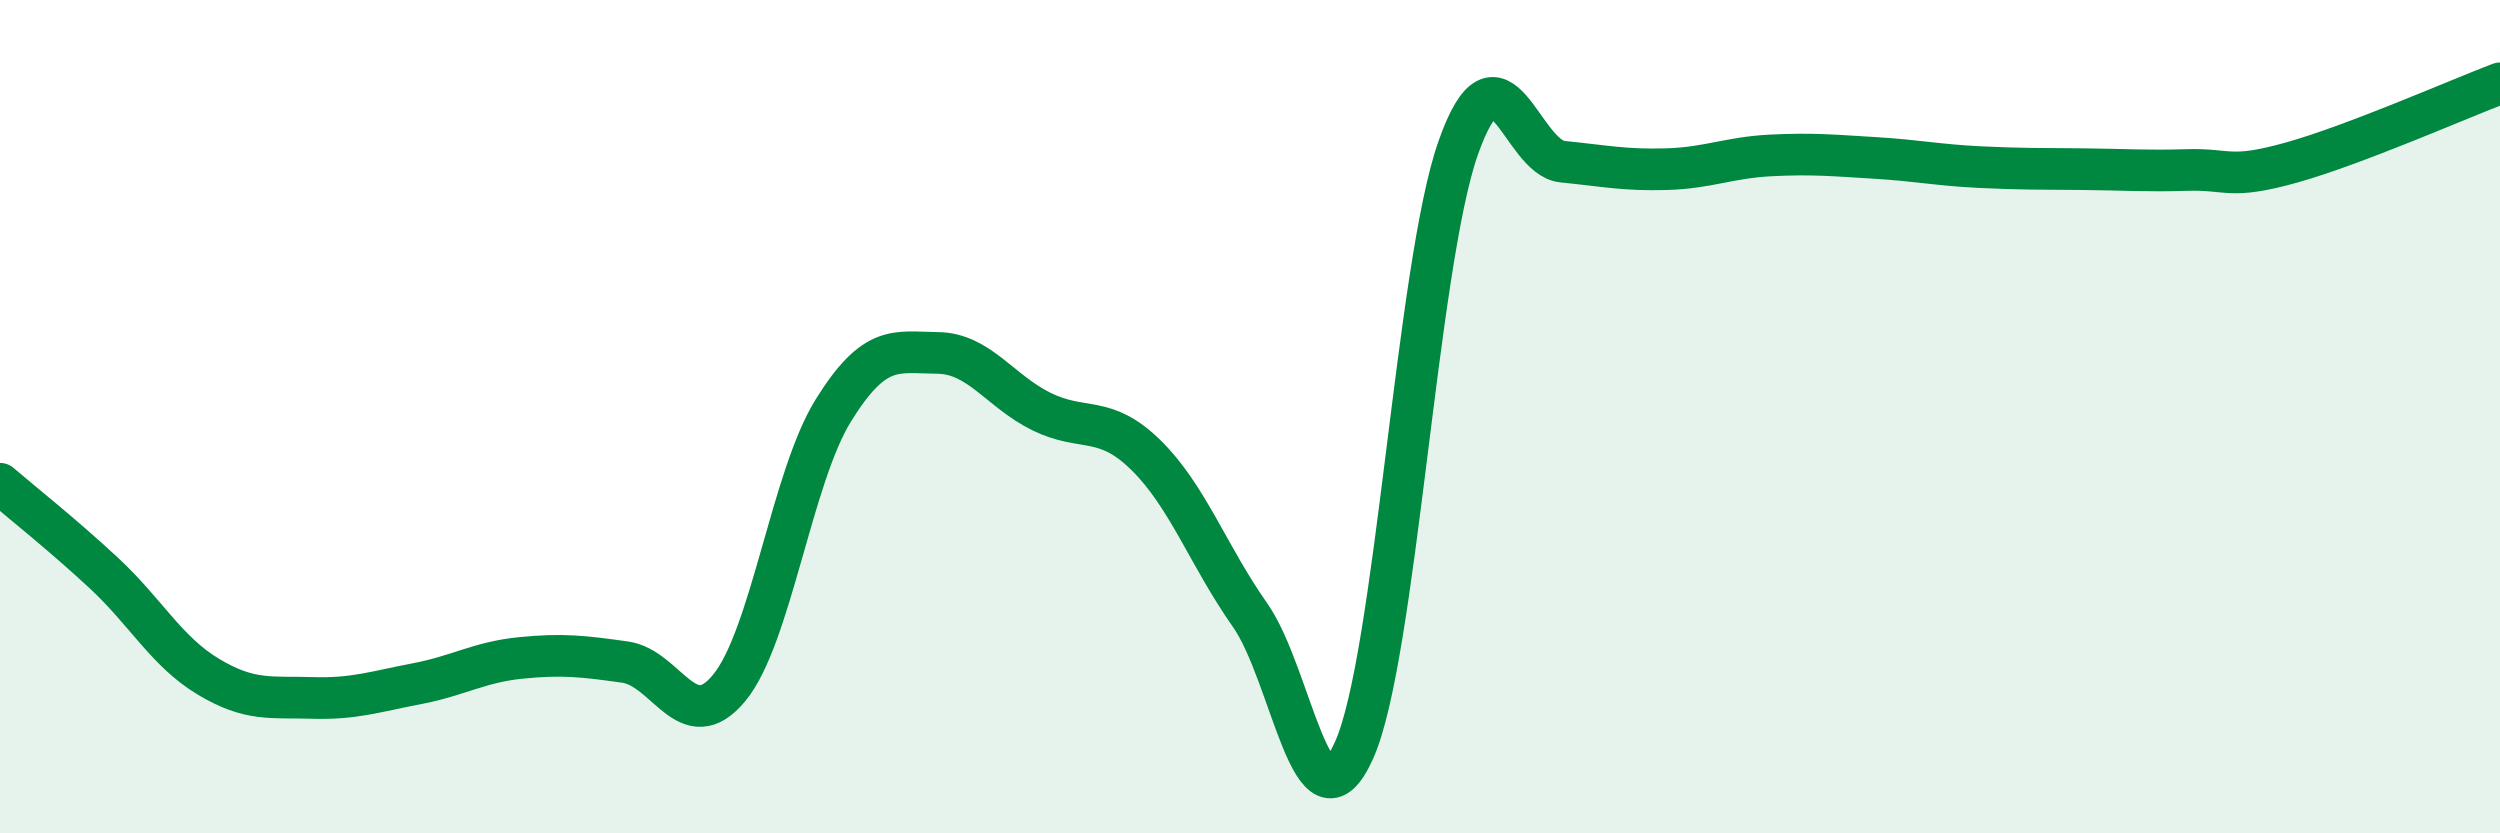
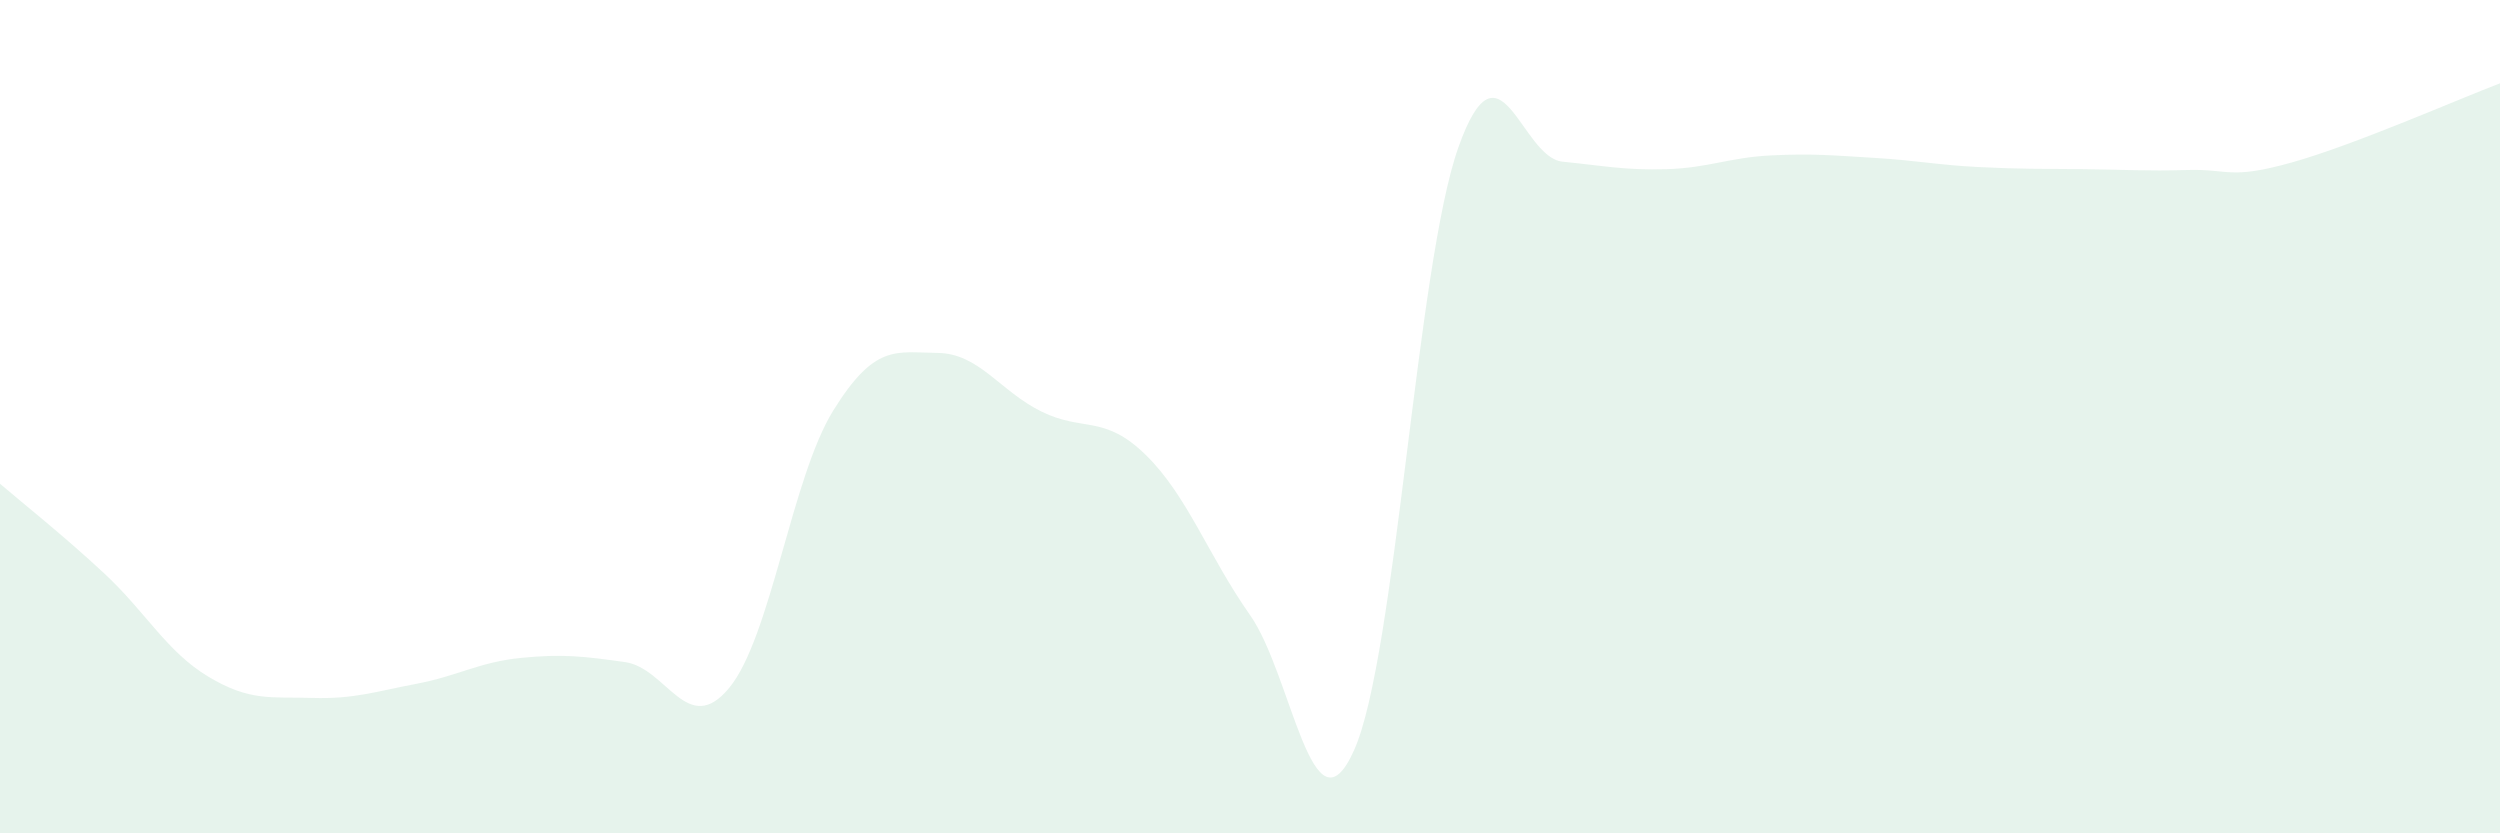
<svg xmlns="http://www.w3.org/2000/svg" width="60" height="20" viewBox="0 0 60 20">
  <path d="M 0,11.61 C 0.5,12.04 1.5,12.83 2.5,13.76 C 3.5,14.69 4,15.64 5,16.24 C 6,16.84 6.5,16.72 7.5,16.75 C 8.5,16.78 9,16.6 10,16.41 C 11,16.22 11.5,15.89 12.5,15.79 C 13.5,15.69 14,15.75 15,15.89 C 16,16.03 16.5,17.72 17.5,16.51 C 18.5,15.3 19,11.46 20,9.85 C 21,8.24 21.5,8.46 22.5,8.47 C 23.5,8.48 24,9.39 25,9.88 C 26,10.37 26.5,9.94 27.5,10.92 C 28.5,11.9 29,13.34 30,14.76 C 31,16.18 31.5,20.24 32.5,18 C 33.5,15.76 34,6.36 35,3.54 C 36,0.72 36.5,3.78 37.5,3.88 C 38.5,3.98 39,4.09 40,4.06 C 41,4.03 41.5,3.78 42.5,3.73 C 43.5,3.68 44,3.73 45,3.79 C 46,3.85 46.5,3.96 47.5,4.01 C 48.5,4.06 49,4.05 50,4.06 C 51,4.07 51.5,4.11 52.5,4.08 C 53.5,4.05 53.5,4.32 55,3.9 C 56.5,3.48 59,2.38 60,2L60 20L0 20Z" fill="#008740" opacity="0.1" stroke-linecap="round" stroke-linejoin="round" />
-   <path d="M 0,11.61 C 0.5,12.04 1.5,12.83 2.5,13.76 C 3.5,14.69 4,15.64 5,16.24 C 6,16.84 6.5,16.72 7.5,16.75 C 8.5,16.78 9,16.6 10,16.41 C 11,16.22 11.5,15.89 12.5,15.79 C 13.5,15.69 14,15.75 15,15.89 C 16,16.03 16.5,17.72 17.5,16.51 C 18.5,15.3 19,11.46 20,9.85 C 21,8.24 21.5,8.46 22.5,8.47 C 23.5,8.48 24,9.39 25,9.88 C 26,10.37 26.5,9.94 27.5,10.92 C 28.5,11.9 29,13.34 30,14.76 C 31,16.18 31.5,20.24 32.5,18 C 33.5,15.76 34,6.36 35,3.54 C 36,0.72 36.5,3.78 37.5,3.88 C 38.5,3.98 39,4.09 40,4.06 C 41,4.03 41.5,3.78 42.5,3.73 C 43.5,3.68 44,3.73 45,3.79 C 46,3.85 46.5,3.96 47.5,4.01 C 48.5,4.06 49,4.05 50,4.06 C 51,4.07 51.5,4.11 52.5,4.08 C 53.5,4.05 53.5,4.32 55,3.9 C 56.5,3.48 59,2.38 60,2" stroke="#008740" stroke-width="1" fill="none" stroke-linecap="round" stroke-linejoin="round" />
</svg>